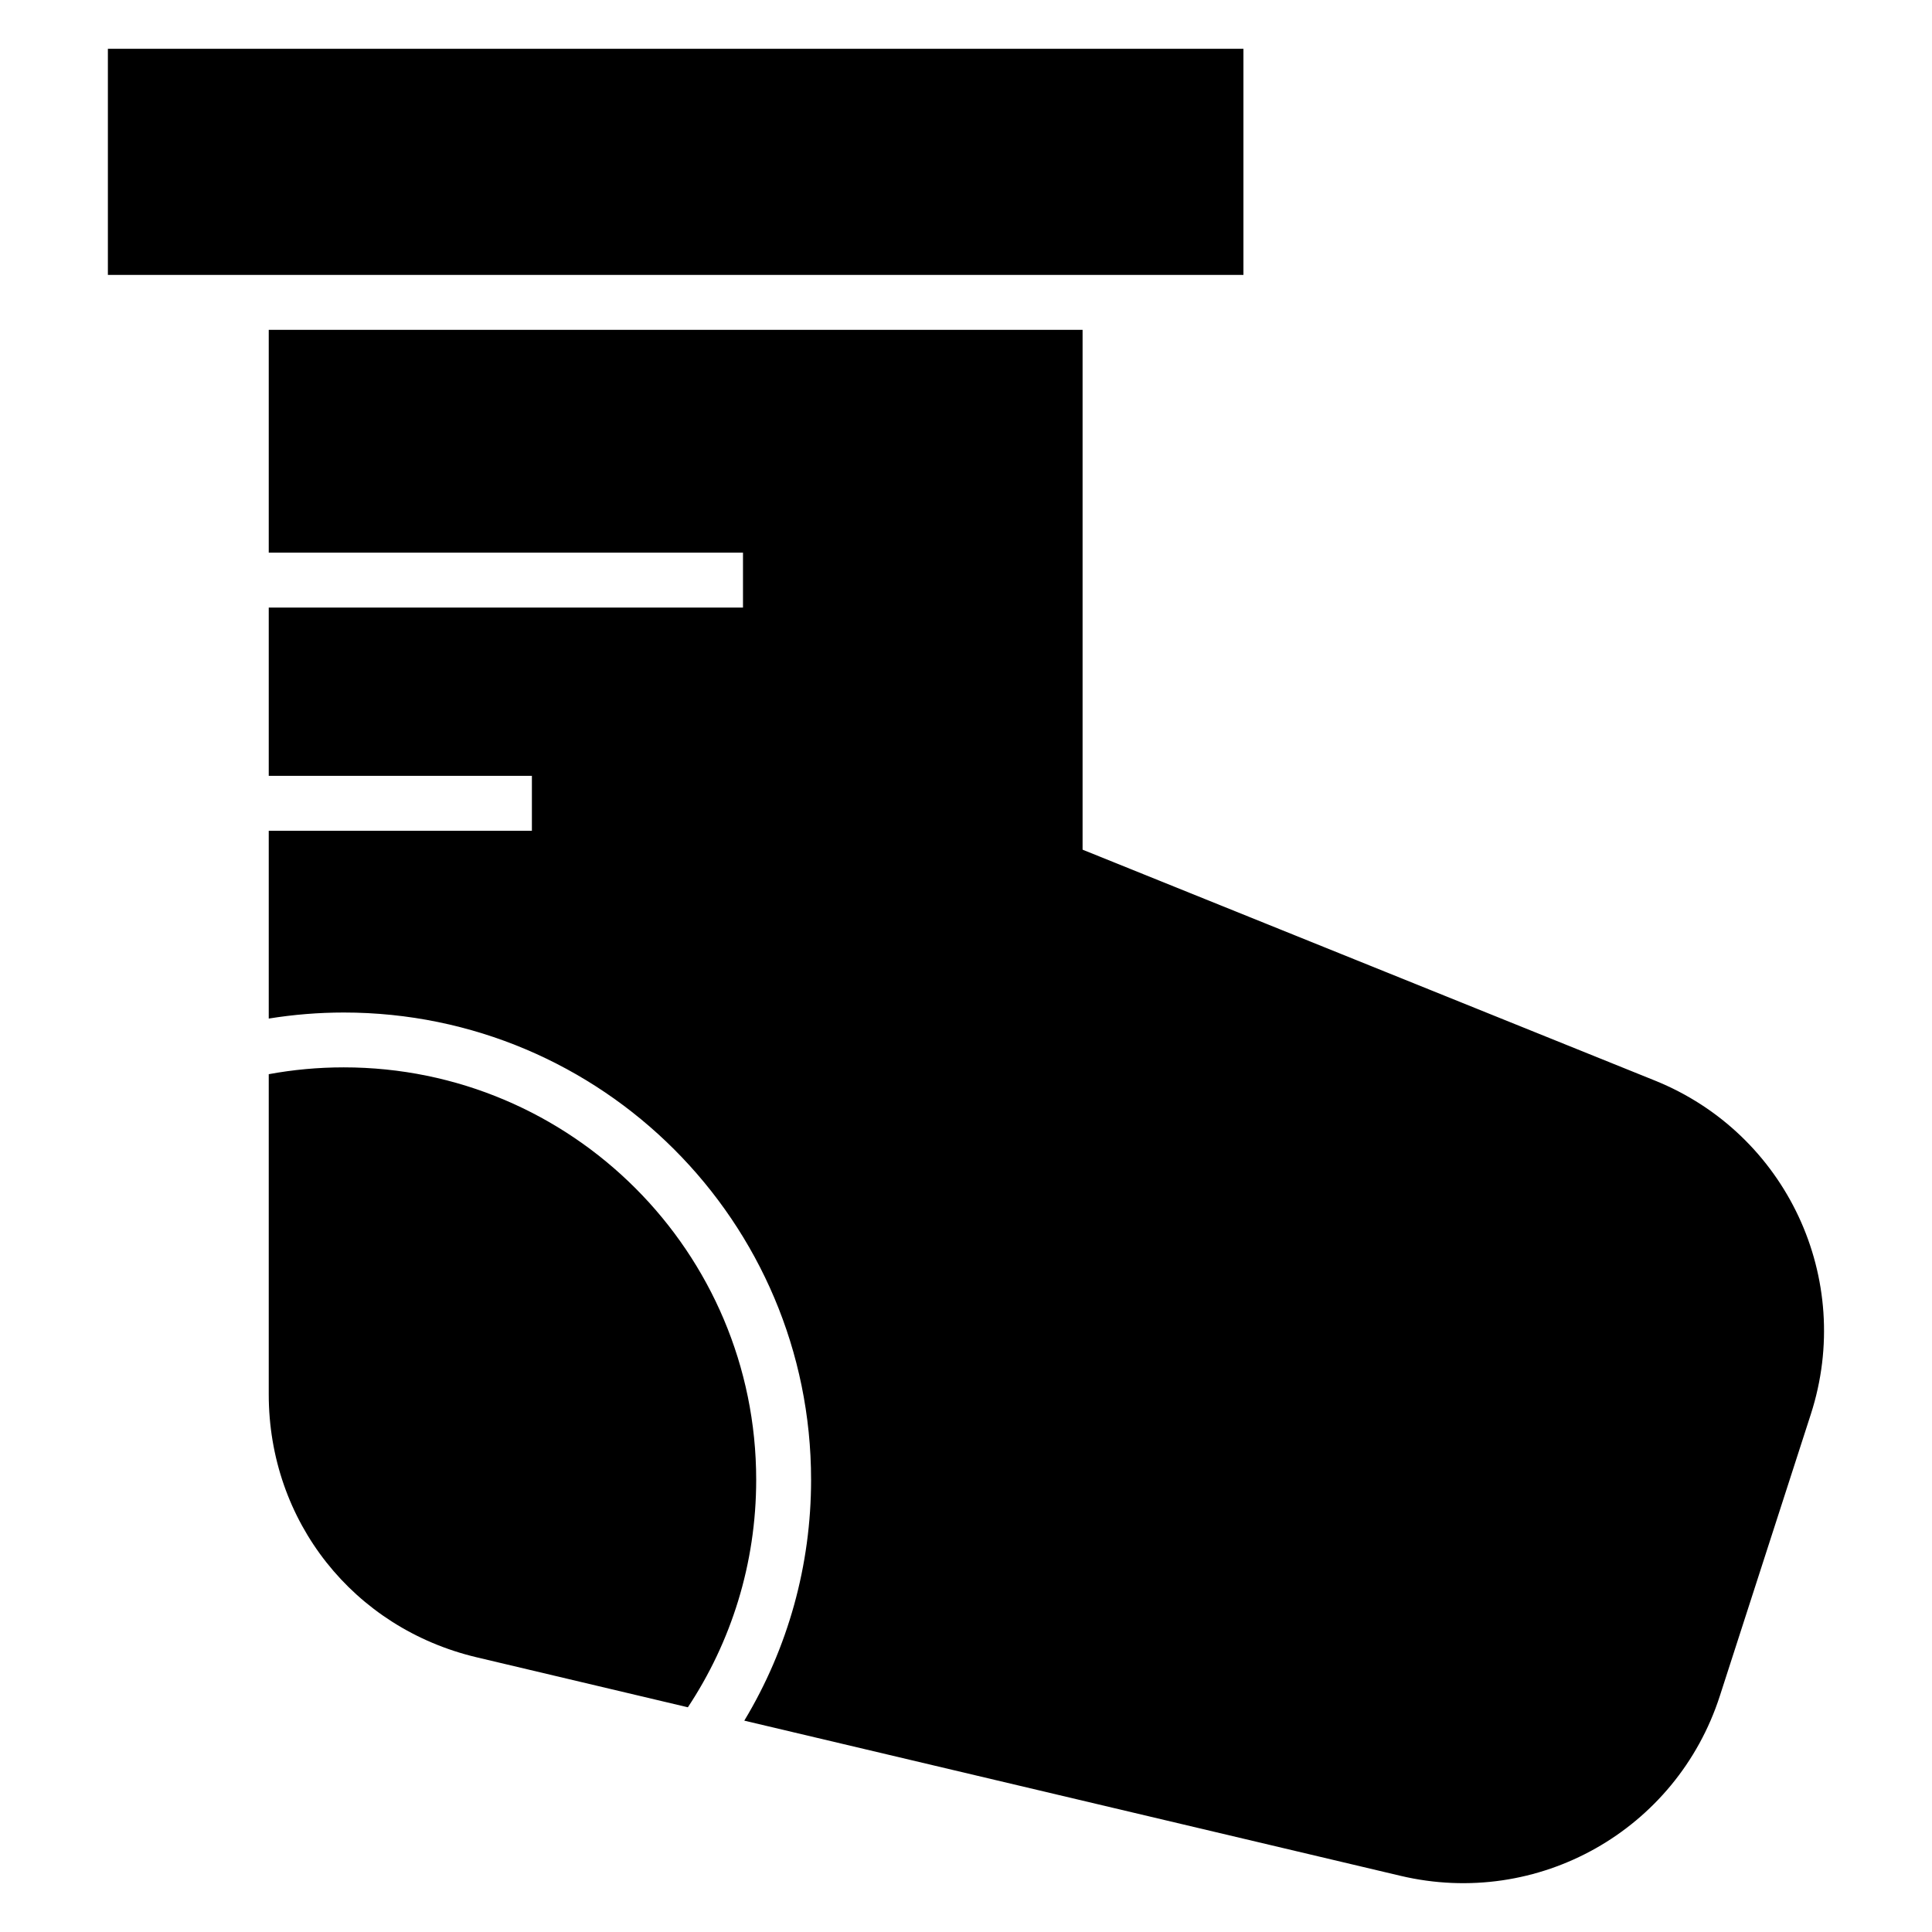
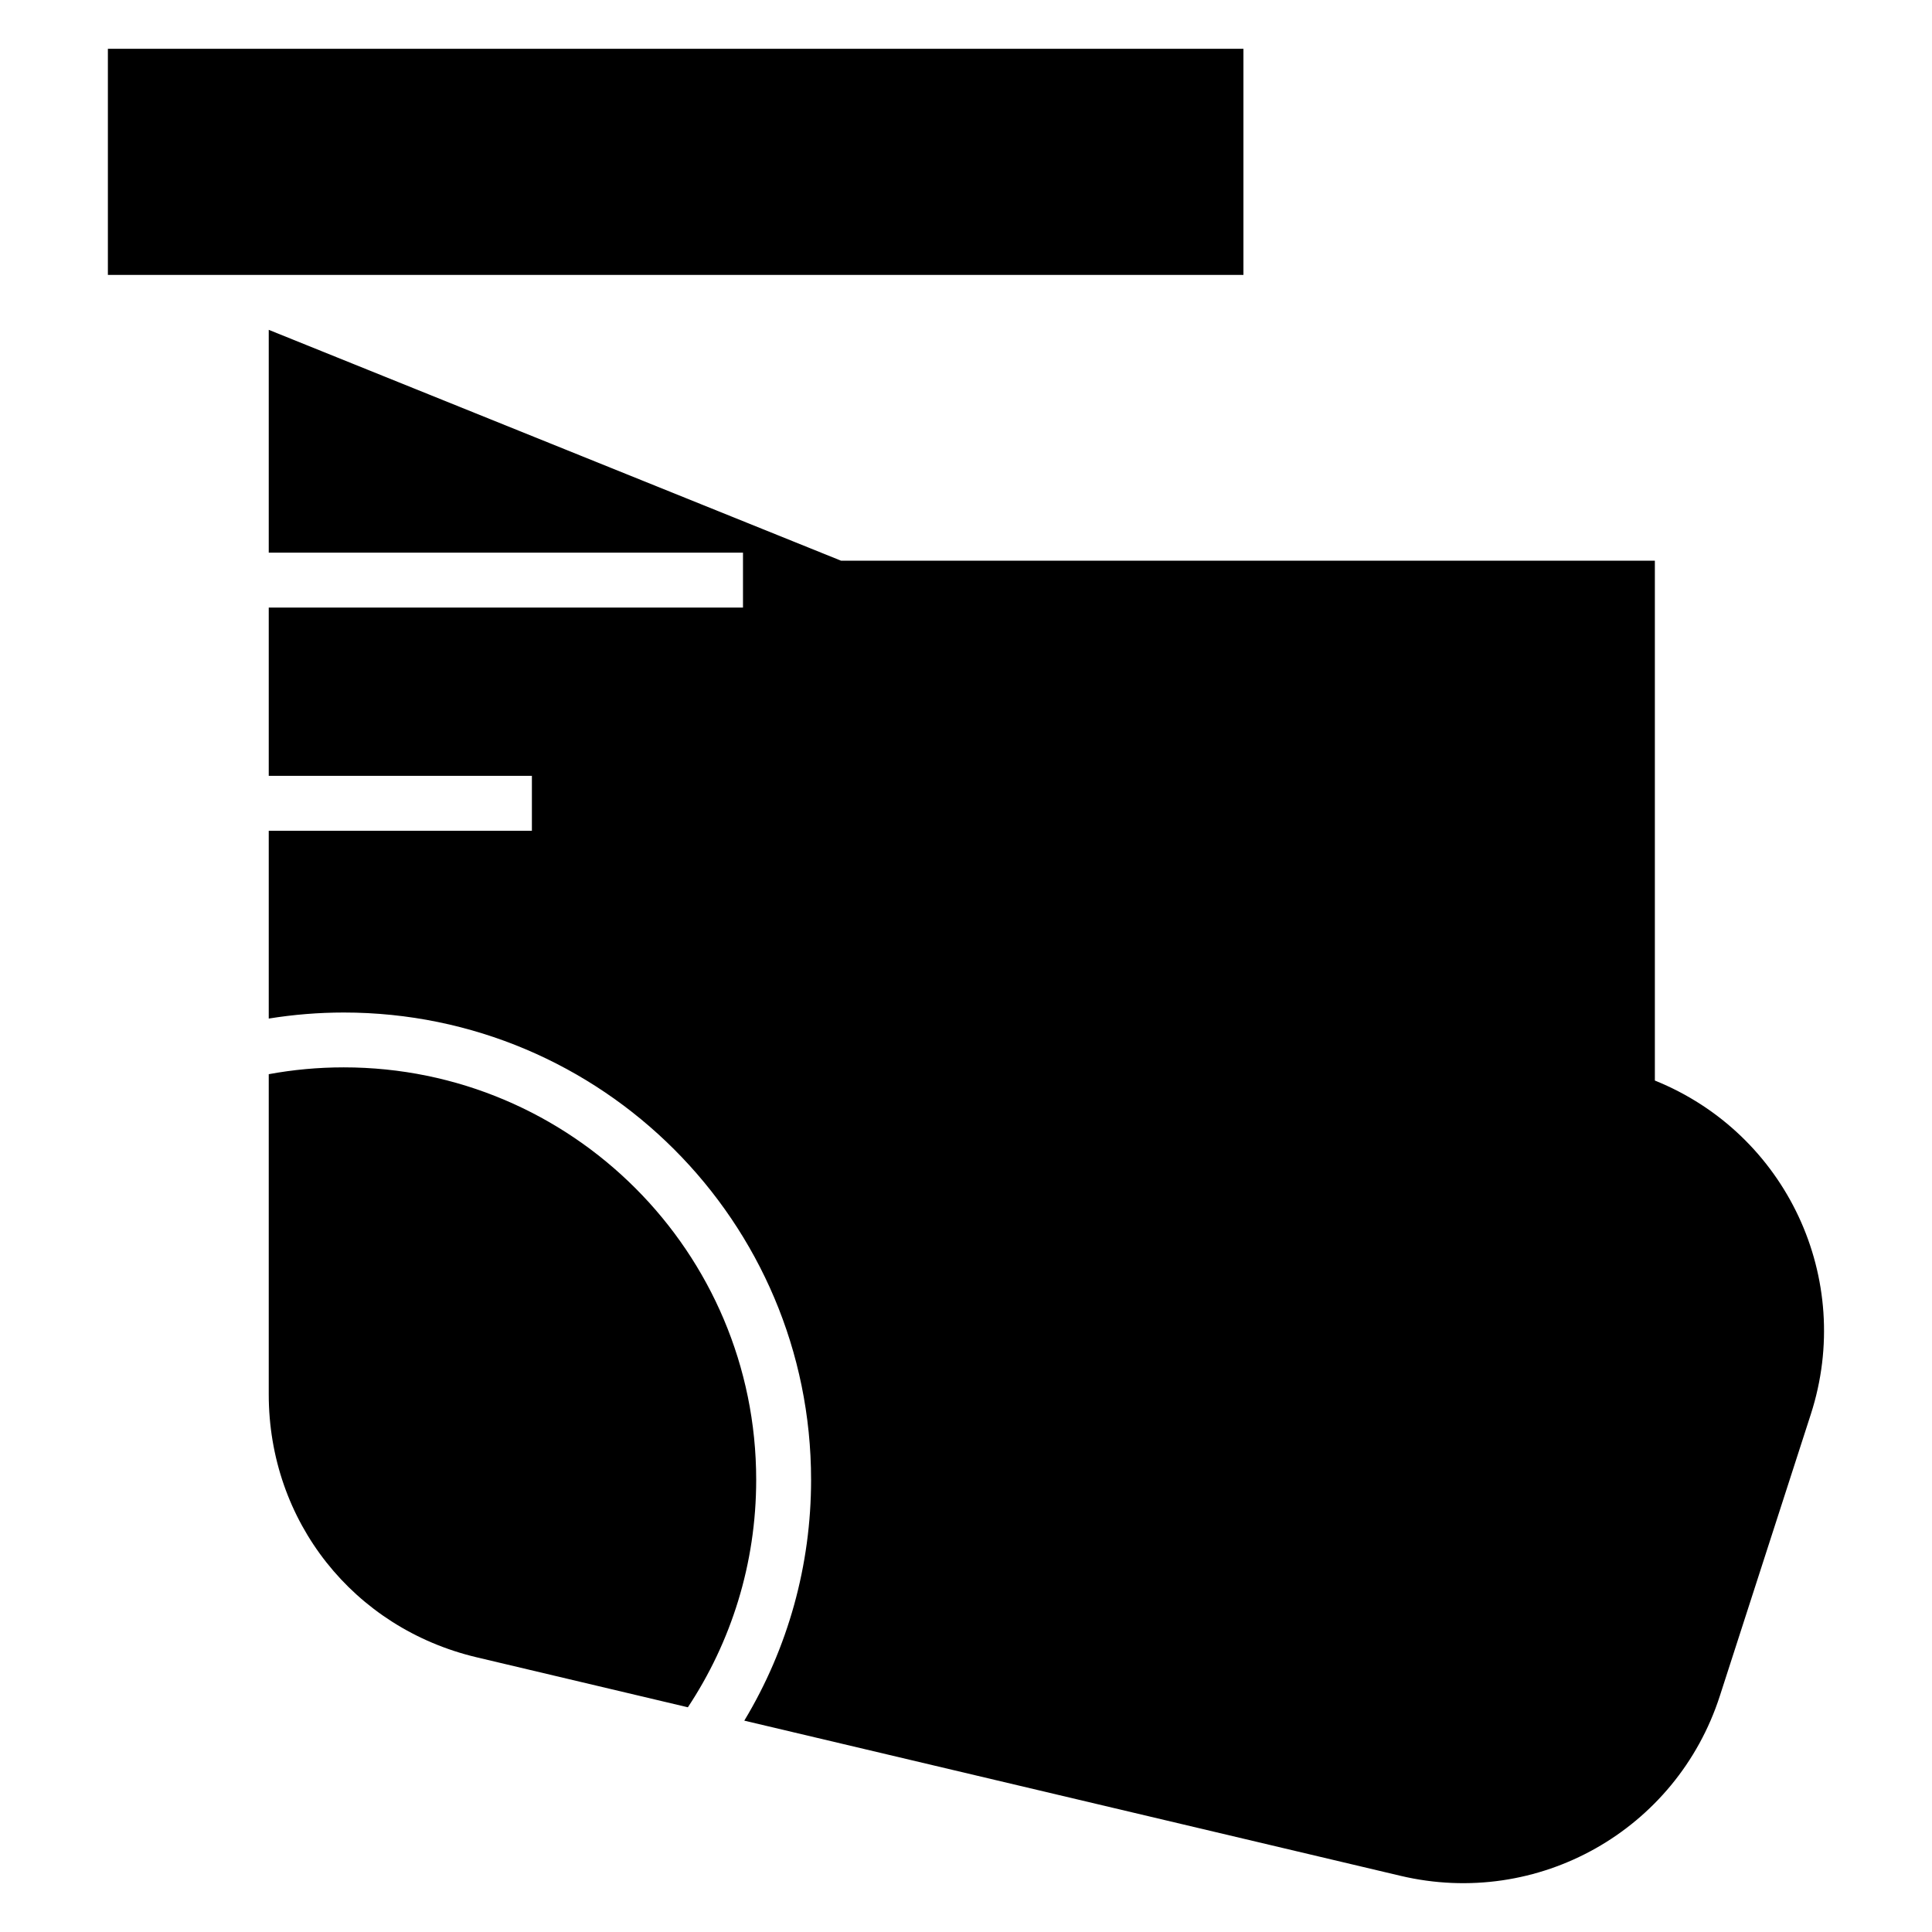
<svg xmlns="http://www.w3.org/2000/svg" fill="#000000" width="800px" height="800px" version="1.1" viewBox="144 144 512 512">
-   <path d="m215.22 231.41v59.051h125.68v14.555h-125.68v44.586h69.738v14.555h-69.738v49.773c6.574-1.059 13.227-1.602 19.875-1.602 68.395 0 123.85 55.453 123.85 123.85 0 22.582-6.09 44.543-17.699 63.812l173.92 41.125c36.41 8.613 73.109-12.062 84.609-47.672l24.121-74.68c11.562-35.82-6.422-74.316-41.34-88.406l-151.66-61.184v-137.77h-215.68zm258.3-14.555h-300.93v-59.93h300.93zm-258.3 211.81v84.867c0 33.598 22.414 61.938 55.121 69.676l55.953 13.242c11.441-17.277 18.105-37.996 18.105-60.277 0-60.367-48.941-109.31-109.31-109.31-6.785 0-13.438 0.621-19.875 1.812z" fill-rule="evenodd" />
+   <path d="m215.22 231.41v59.051h125.68v14.555h-125.68v44.586h69.738v14.555h-69.738v49.773c6.574-1.059 13.227-1.602 19.875-1.602 68.395 0 123.85 55.453 123.85 123.85 0 22.582-6.09 44.543-17.699 63.812l173.92 41.125c36.41 8.613 73.109-12.062 84.609-47.672l24.121-74.68c11.562-35.82-6.422-74.316-41.34-88.406v-137.77h-215.68zm258.3-14.555h-300.93v-59.93h300.93zm-258.3 211.81v84.867c0 33.598 22.414 61.938 55.121 69.676l55.953 13.242c11.441-17.277 18.105-37.996 18.105-60.277 0-60.367-48.941-109.31-109.31-109.31-6.785 0-13.438 0.621-19.875 1.812z" fill-rule="evenodd" />
</svg>